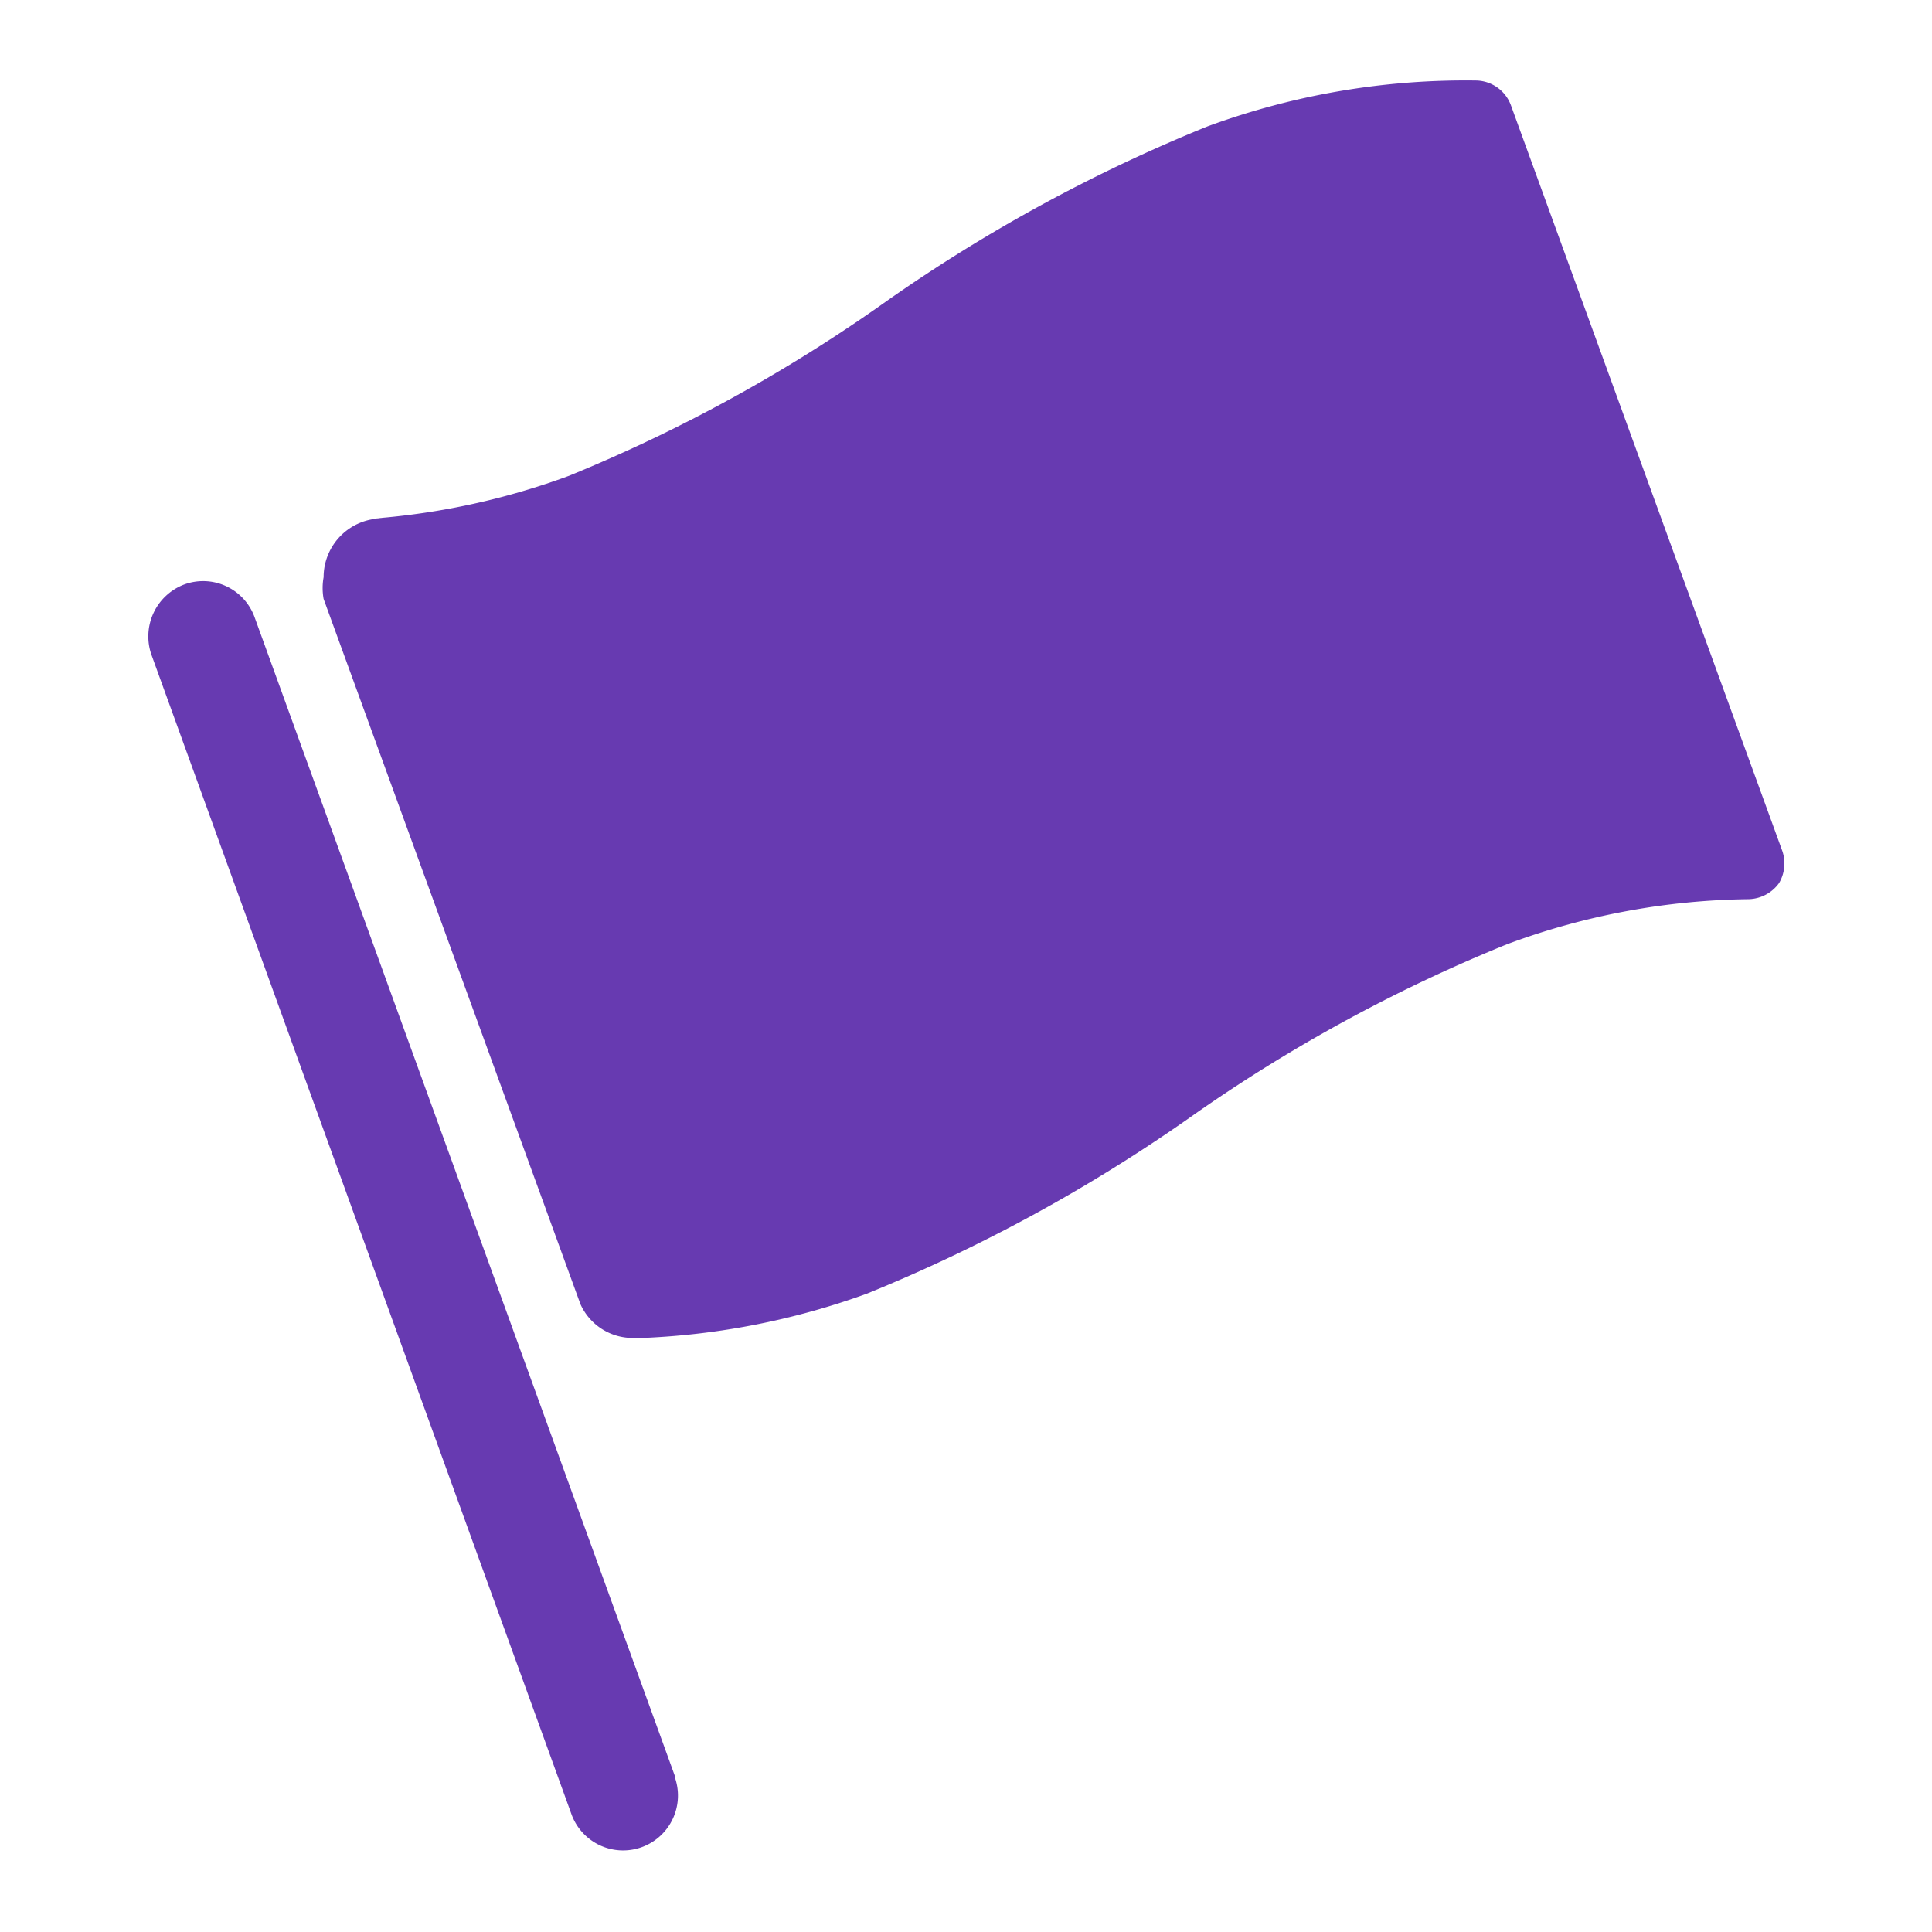
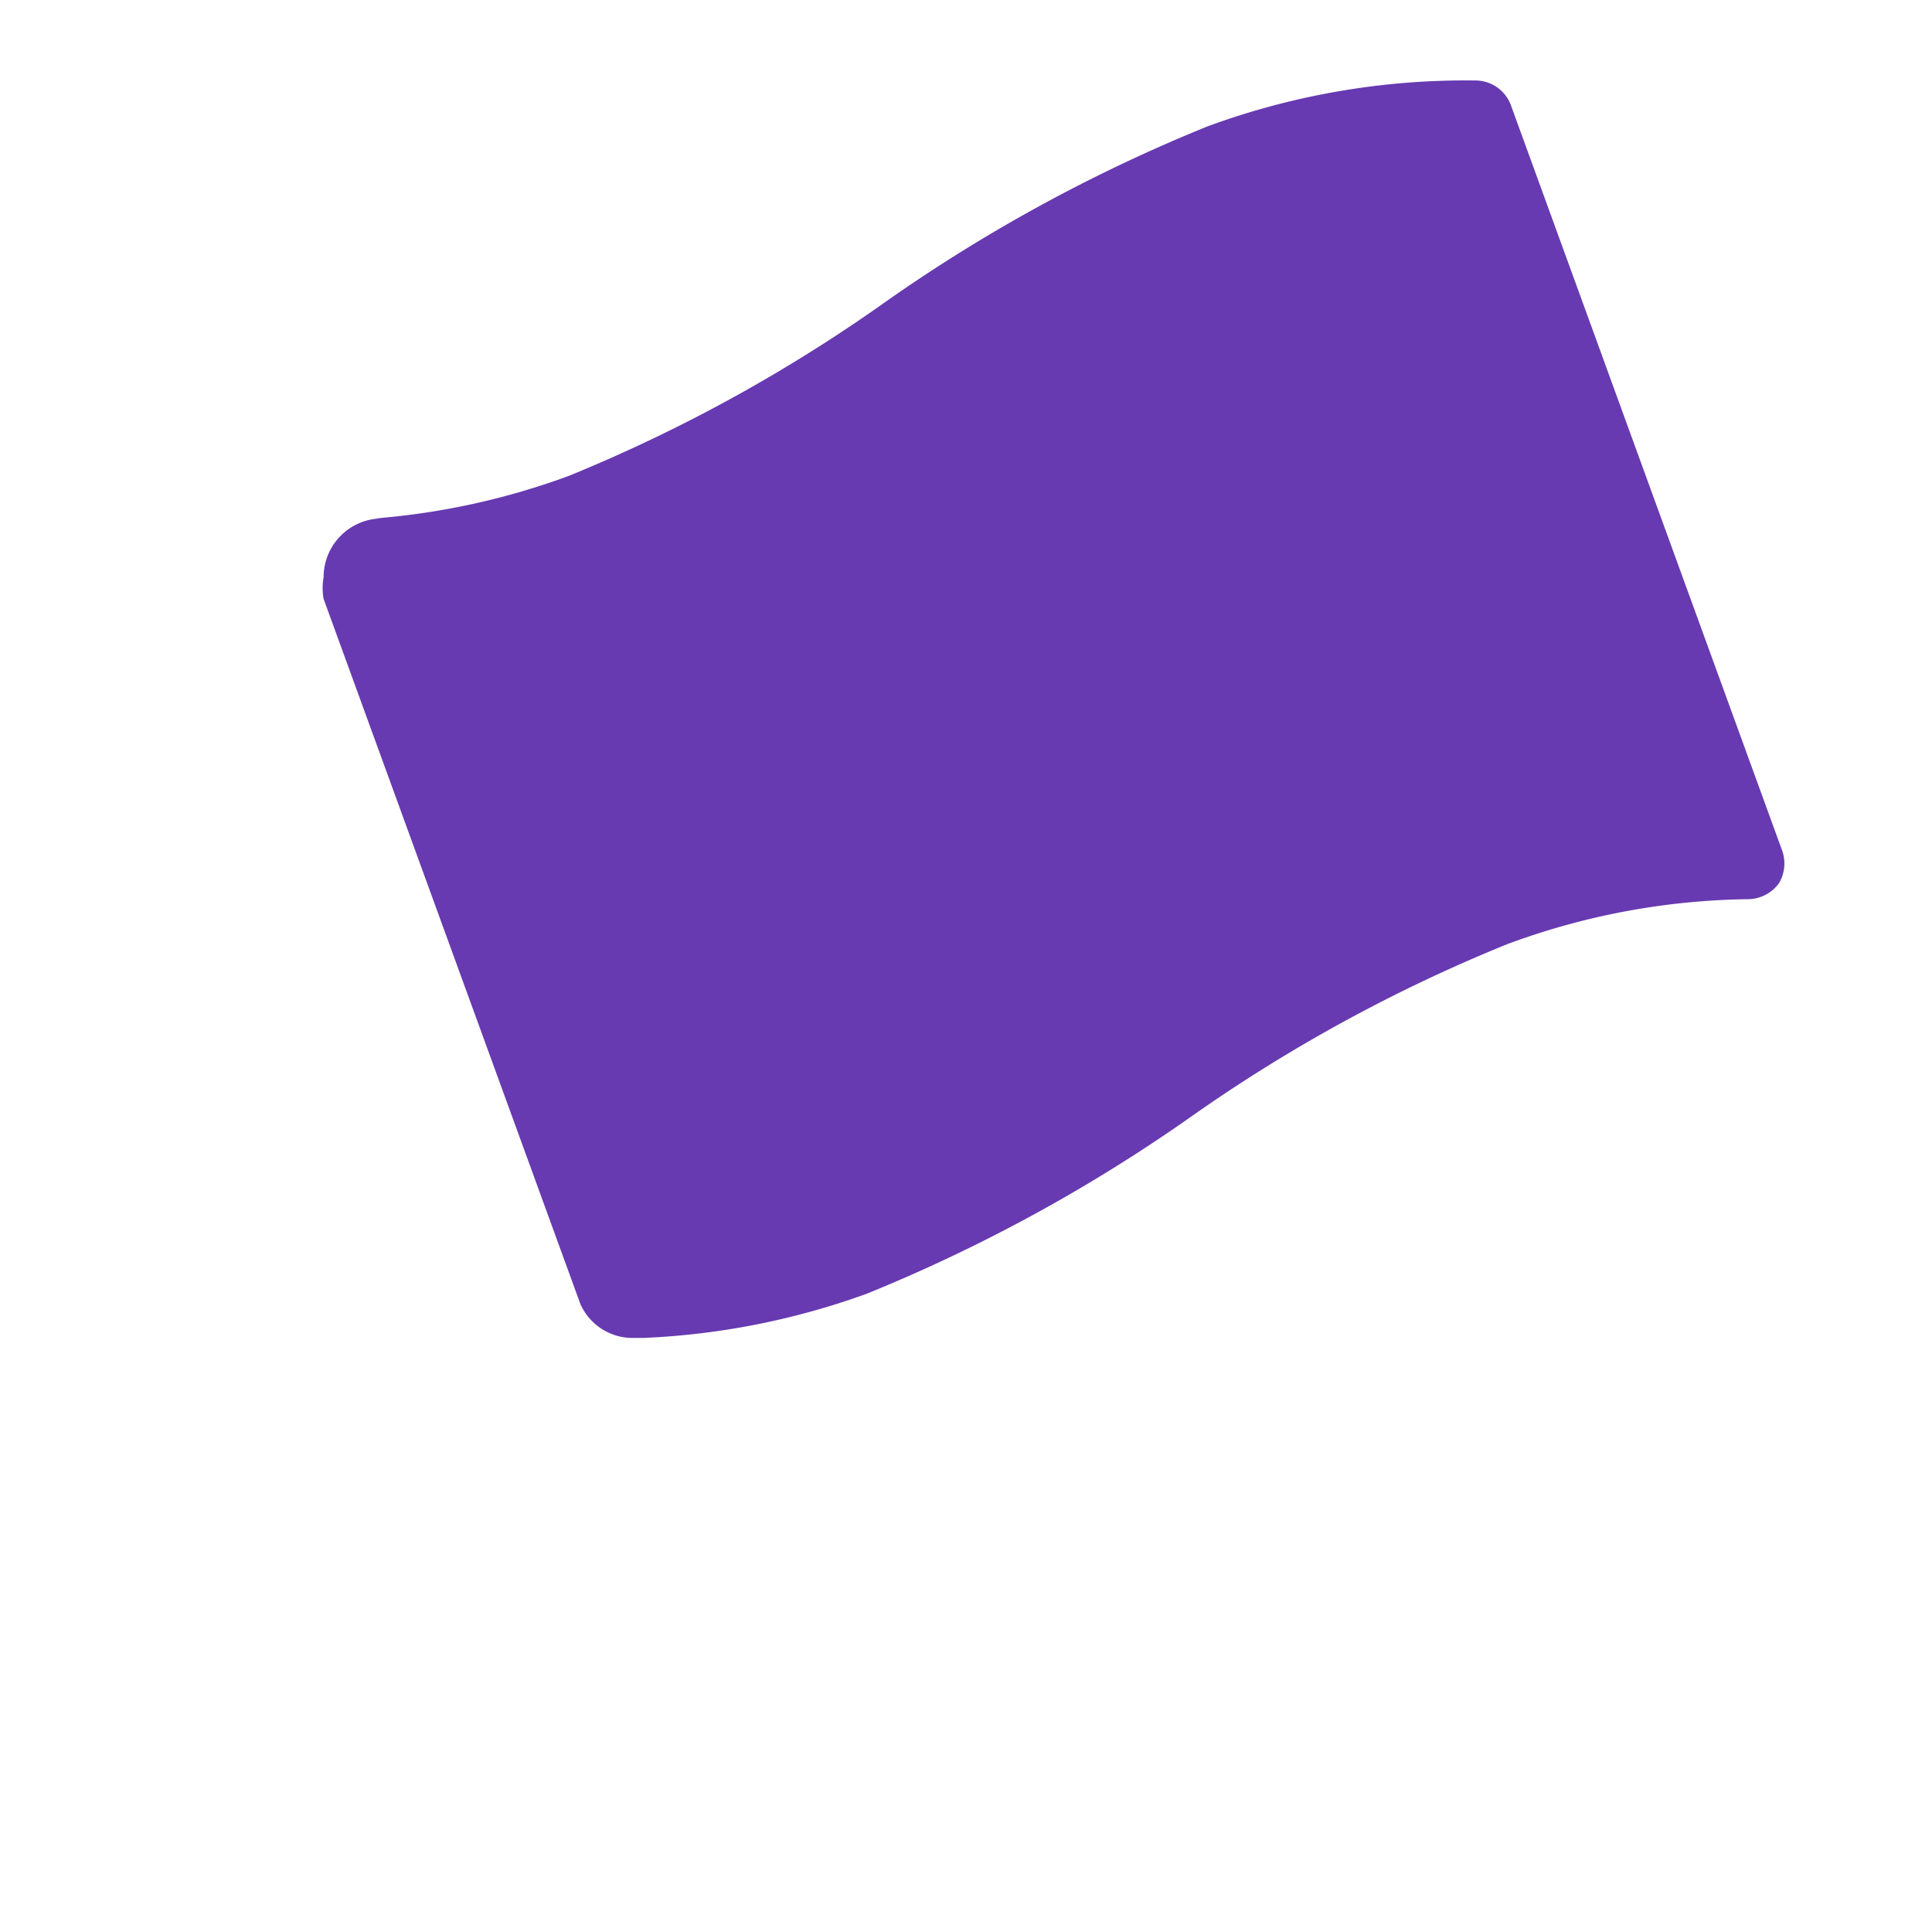
<svg xmlns="http://www.w3.org/2000/svg" id="Capa_1" data-name="Capa 1" viewBox="0 0 24 24">
  <defs>
    <style>.cls-1{fill:#673ab1;}</style>
  </defs>
  <title>embajadas</title>
-   <path class="cls-1" d="M8.39,22.08h0L3.16,7.66h0a.68.68,0,0,0-.87-.4.69.69,0,0,0-.41.87h0L7.1,22.54h0a.68.68,0,1,0,1.28-.47Z" />
  <path class="cls-1" d="M22.14,10.57,18.77,1.31A.47.47,0,0,0,18.34,1,9.28,9.28,0,0,0,15,1.57a20,20,0,0,0-4,2.18A19.61,19.61,0,0,1,7.07,5.91a9,9,0,0,1-2.41.53h0l.09,0a.73.73,0,0,0-.73.73.76.76,0,0,0,0,.27h0l3.19,8.76,0,0a.71.71,0,0,0,.62.42H8a9.27,9.27,0,0,0,2.77-.55,20.23,20.23,0,0,0,4-2.18,19.61,19.61,0,0,1,3.95-2.16,8.89,8.89,0,0,1,3-.56.48.48,0,0,0,.38-.2A.48.48,0,0,0,22.14,10.57Zm-18-3h0Z" />
</svg>